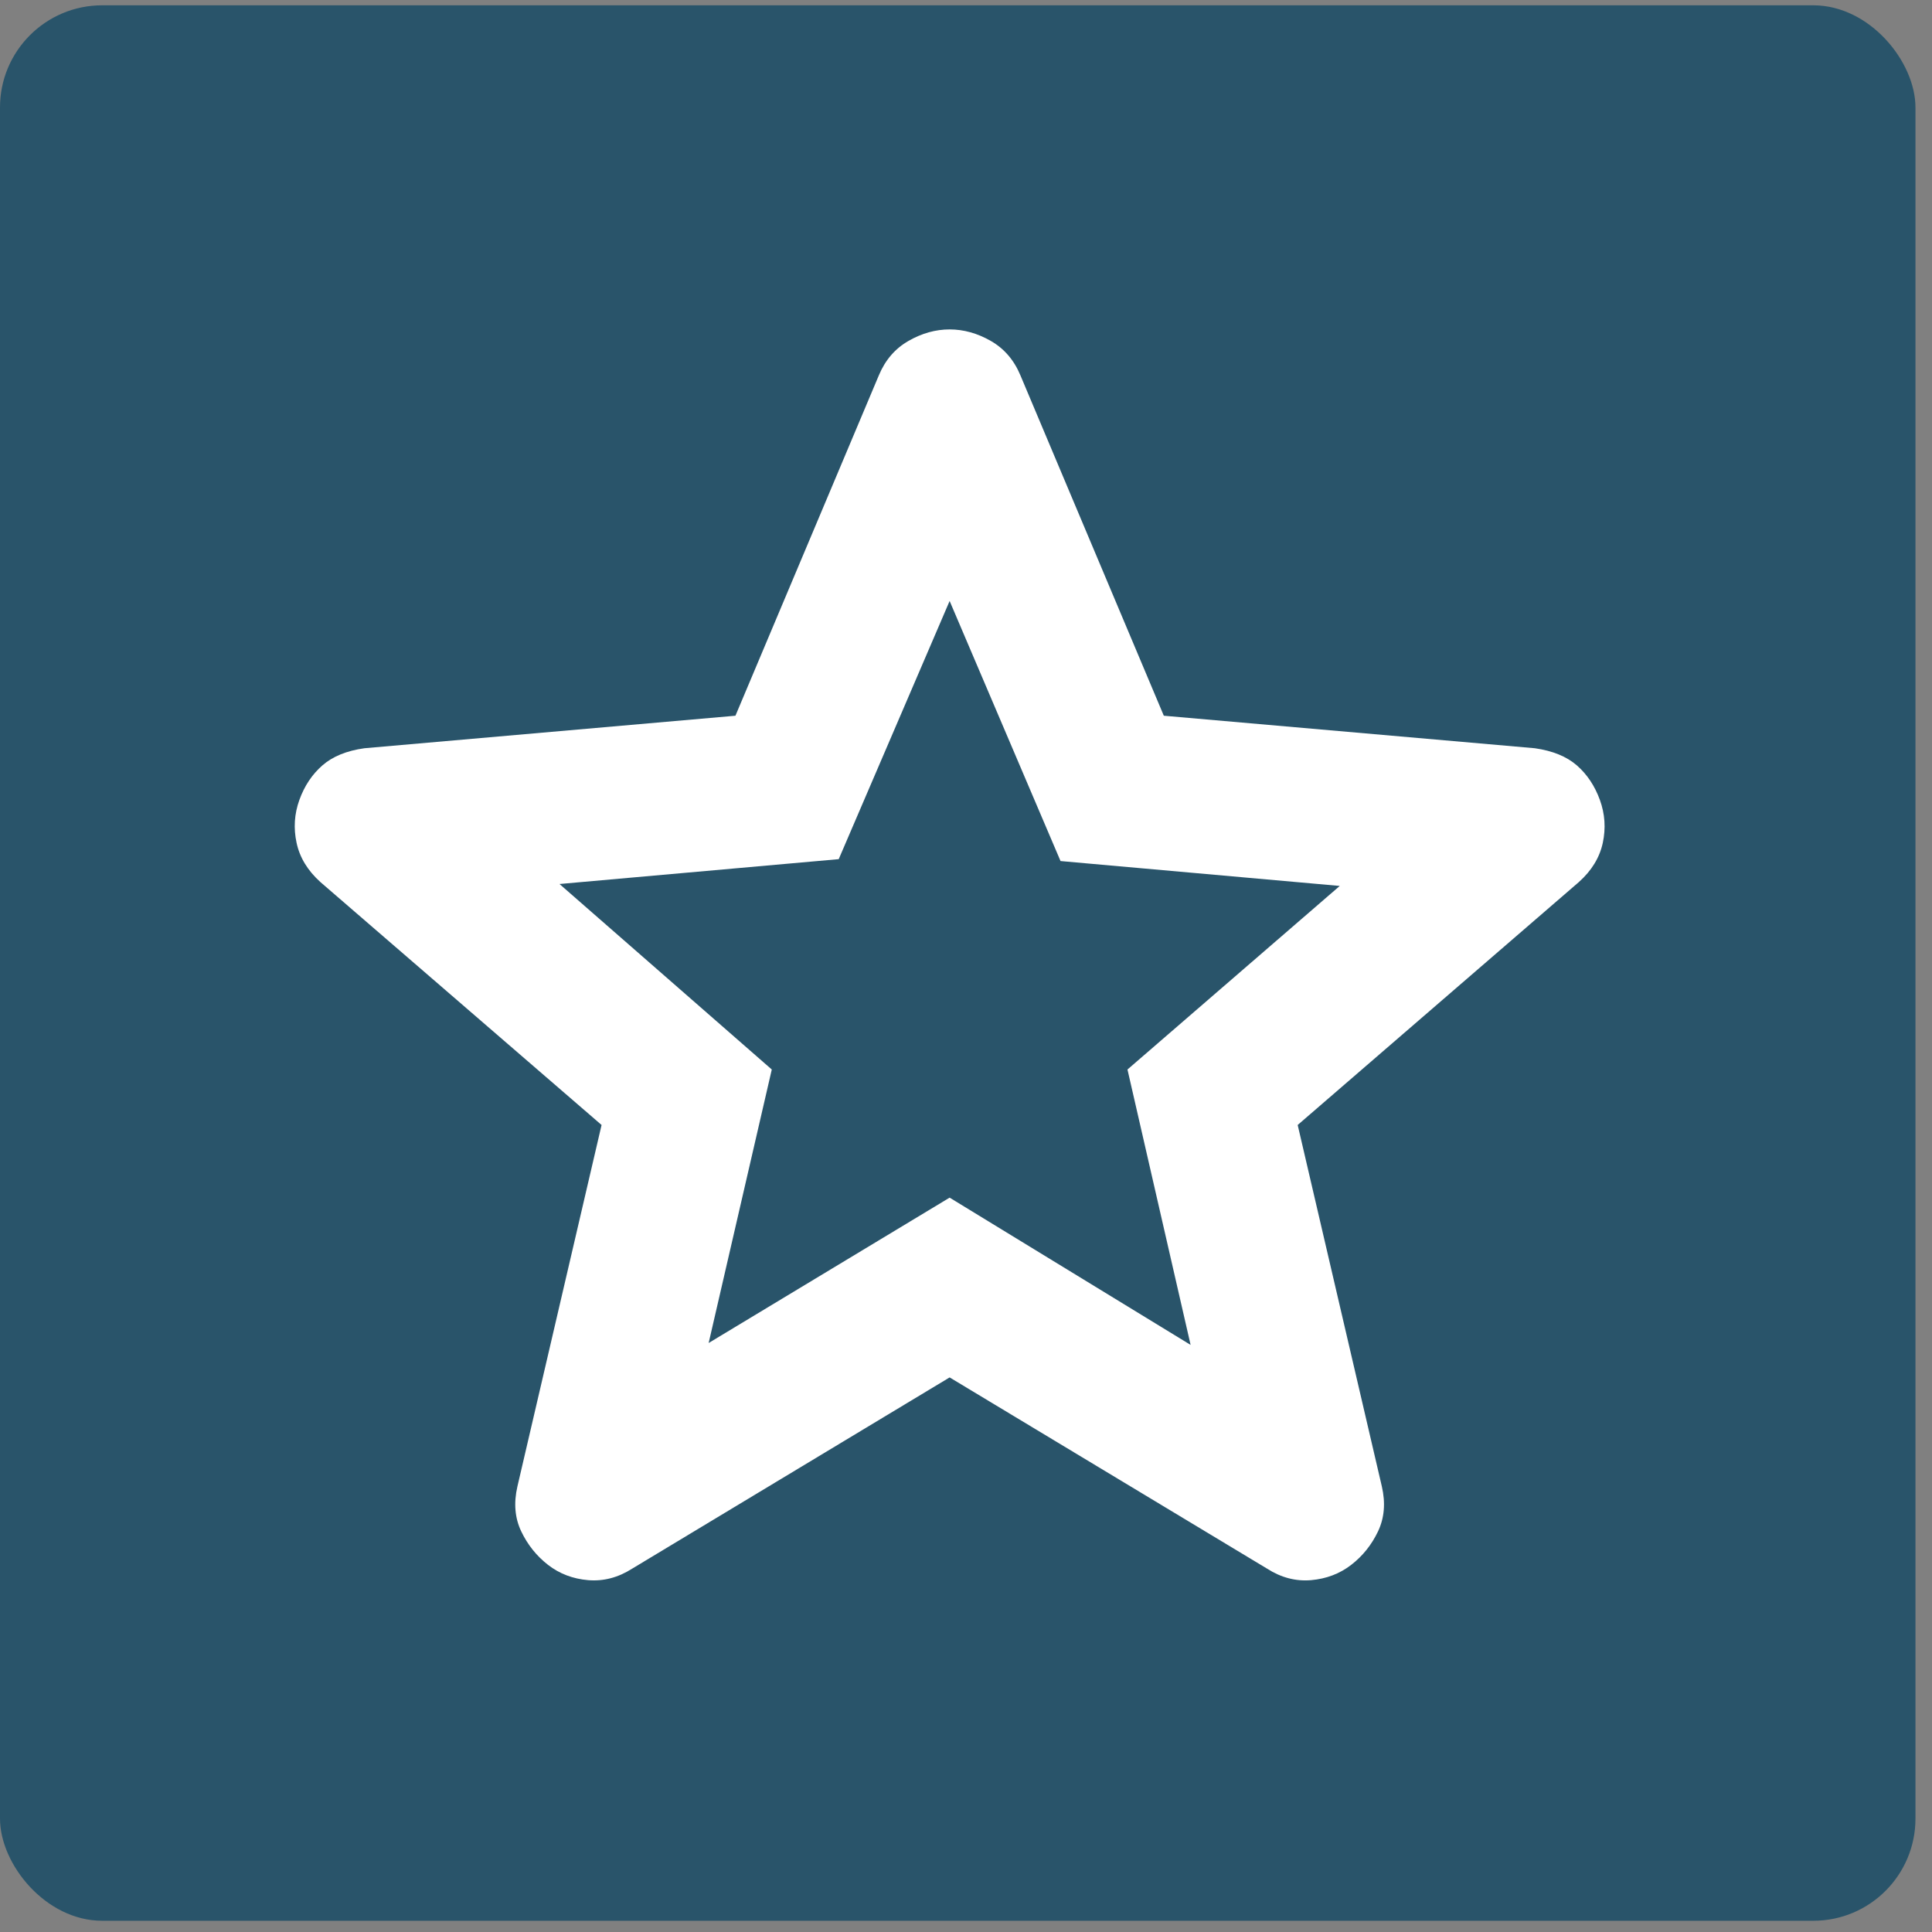
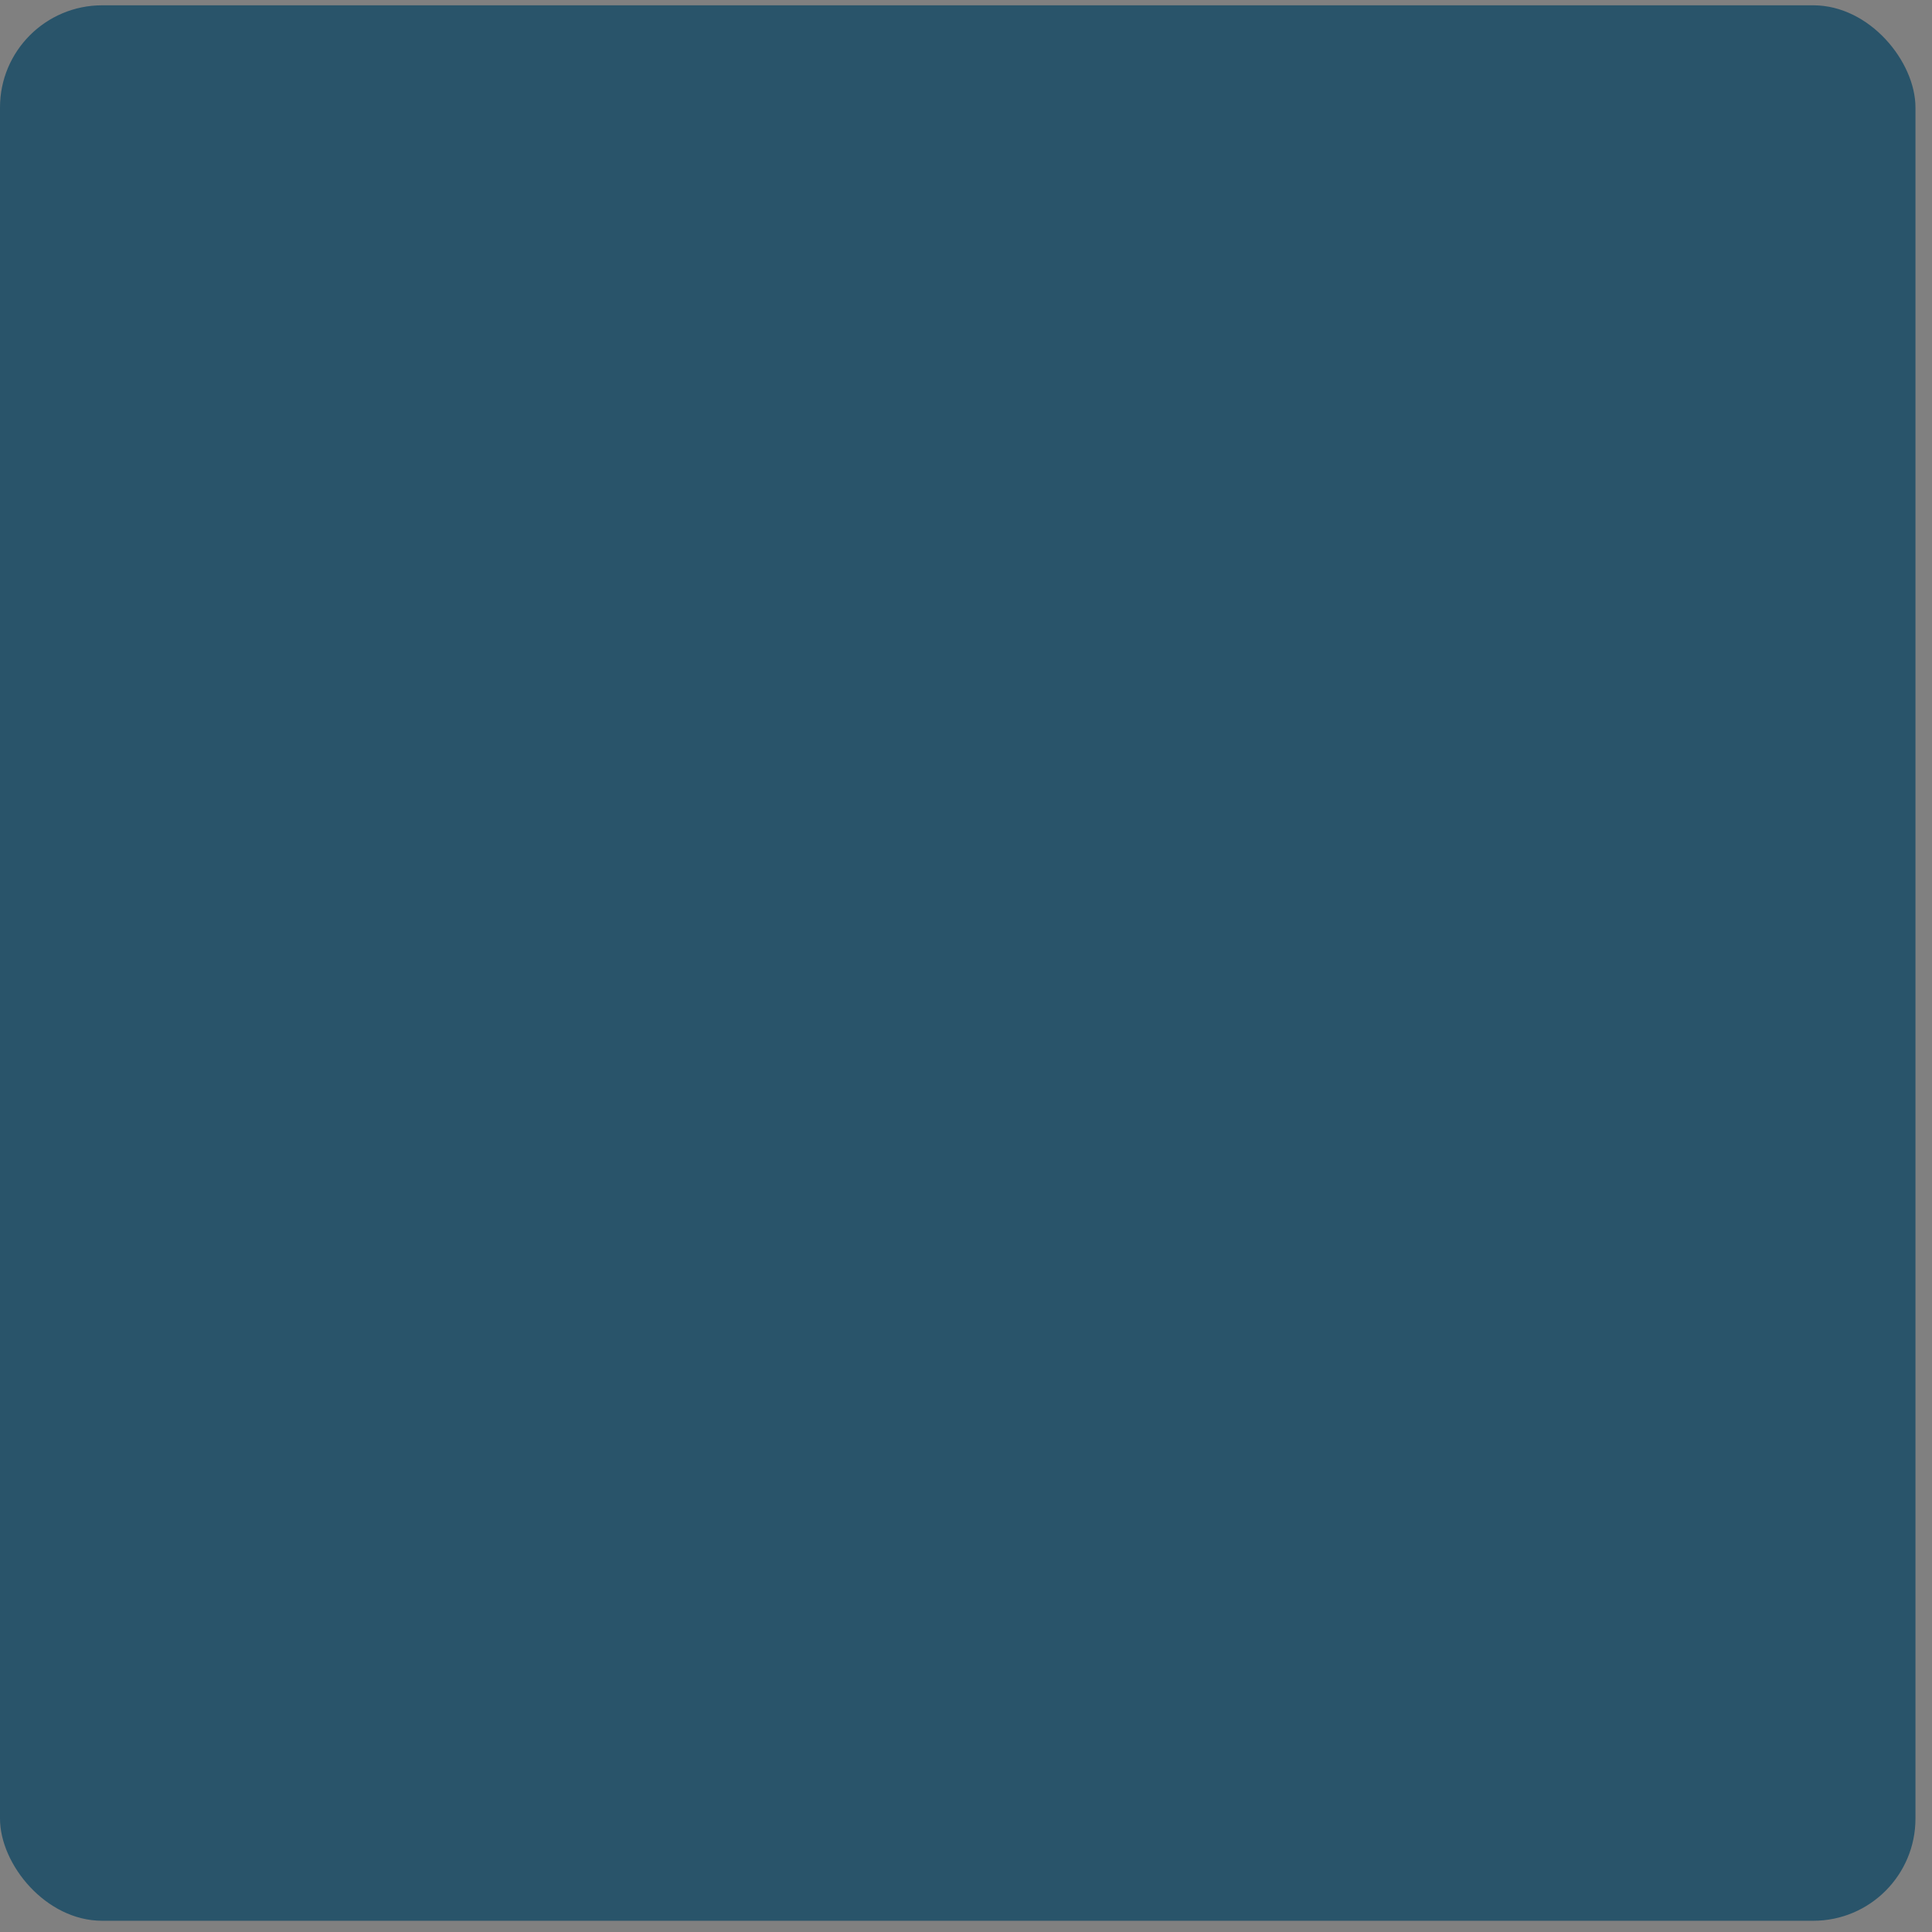
<svg xmlns="http://www.w3.org/2000/svg" width="59" height="59" viewBox="0 0 59 59" fill="none">
  <rect x="0" y="0" width="59" height="59" fill="#808080" stroke="none" />
  <rect y="0.162" width="58.495" height="58.495" rx="3.12" fill="#29546A" />
-   <path d="M21.641 41.013L29 36.574L36.359 41.071L34.431 32.661L40.914 27.055L32.387 26.295L29 18.353L25.613 26.237L17.086 26.996L23.569 32.661L21.641 41.013ZM29 42.064L19.305 47.904C18.877 48.177 18.429 48.294 17.962 48.255C17.495 48.216 17.086 48.06 16.735 47.788C16.385 47.515 16.113 47.175 15.918 46.767C15.723 46.359 15.684 45.901 15.801 45.393L18.371 34.355L9.786 26.938C9.396 26.587 9.153 26.188 9.057 25.739C8.96 25.291 8.989 24.853 9.143 24.427C9.297 24 9.531 23.649 9.844 23.375C10.157 23.101 10.585 22.926 11.129 22.85L22.459 21.857L26.839 11.461C27.034 10.994 27.336 10.644 27.745 10.41C28.155 10.176 28.573 10.06 29 10.06C29.427 10.06 29.845 10.176 30.255 10.41C30.664 10.644 30.966 10.994 31.161 11.461L35.541 21.857L46.871 22.85C47.416 22.928 47.844 23.103 48.156 23.375C48.467 23.648 48.701 23.998 48.857 24.427C49.013 24.855 49.042 25.293 48.946 25.742C48.849 26.19 48.605 26.589 48.214 26.938L39.629 34.355L42.199 45.393C42.316 45.899 42.277 46.357 42.082 46.767C41.887 47.176 41.615 47.517 41.264 47.788C40.914 48.059 40.505 48.214 40.038 48.255C39.571 48.295 39.123 48.178 38.695 47.904L29 42.064Z" fill="white" />
</svg>